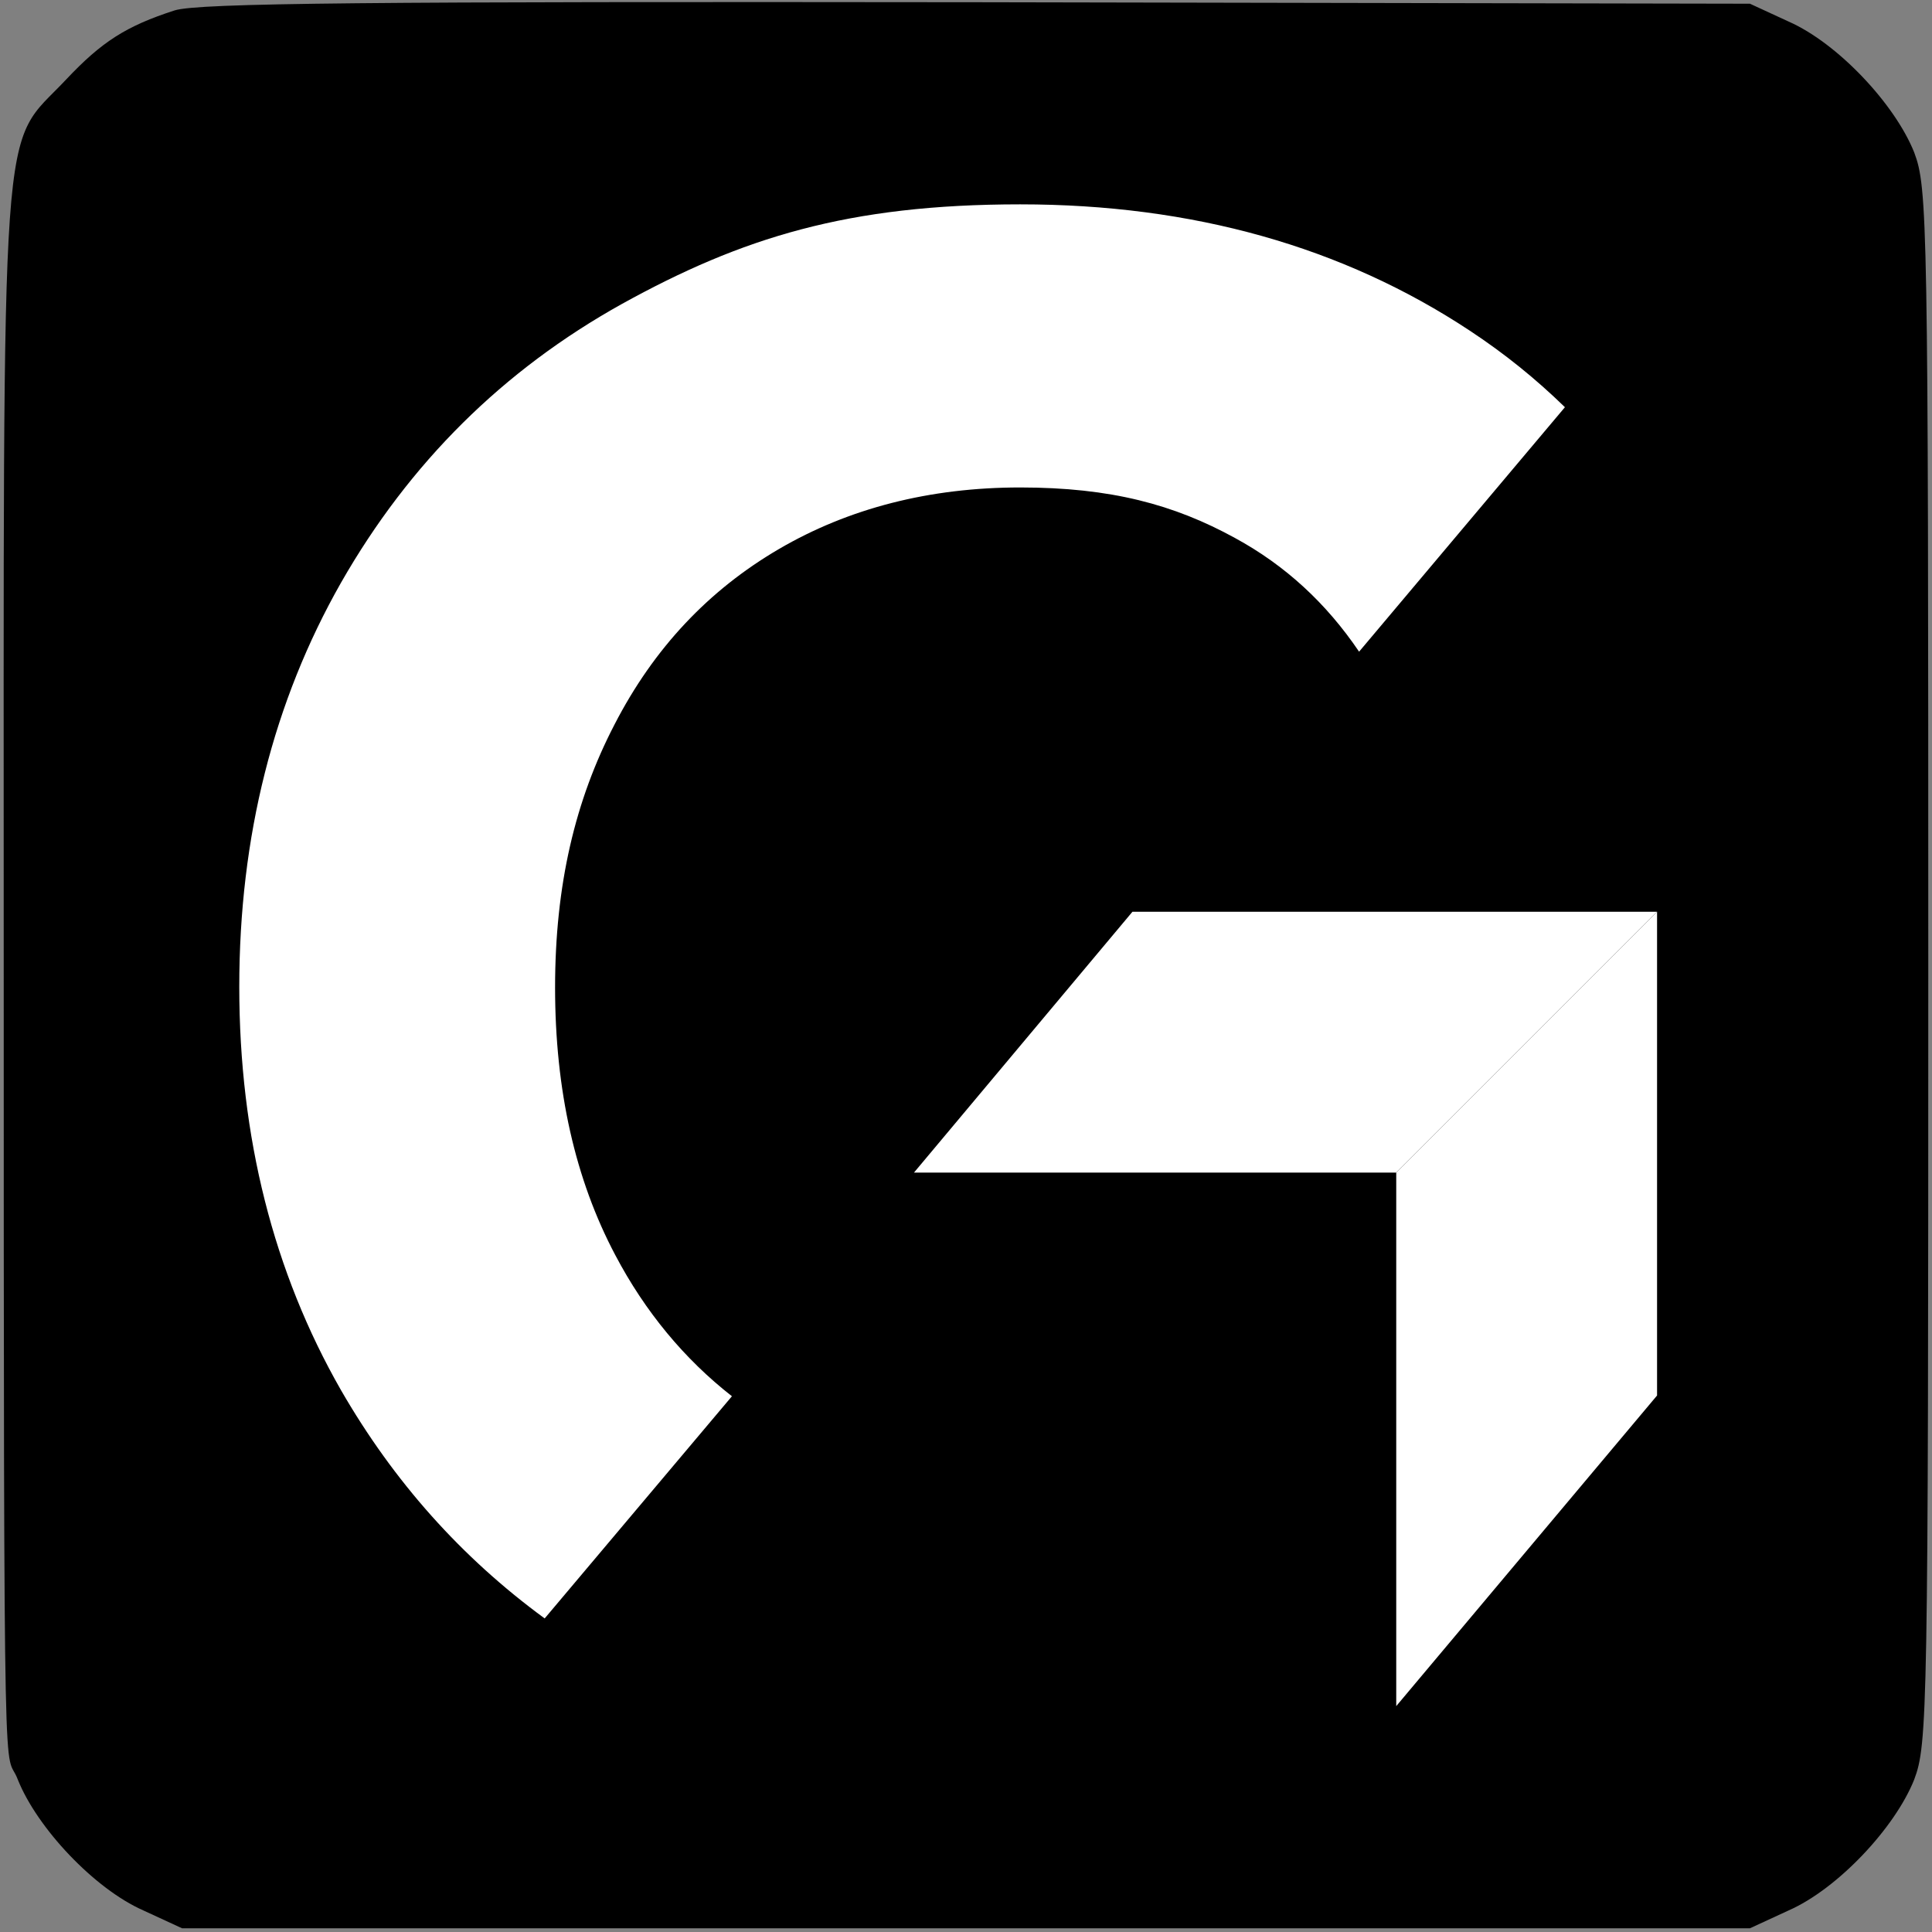
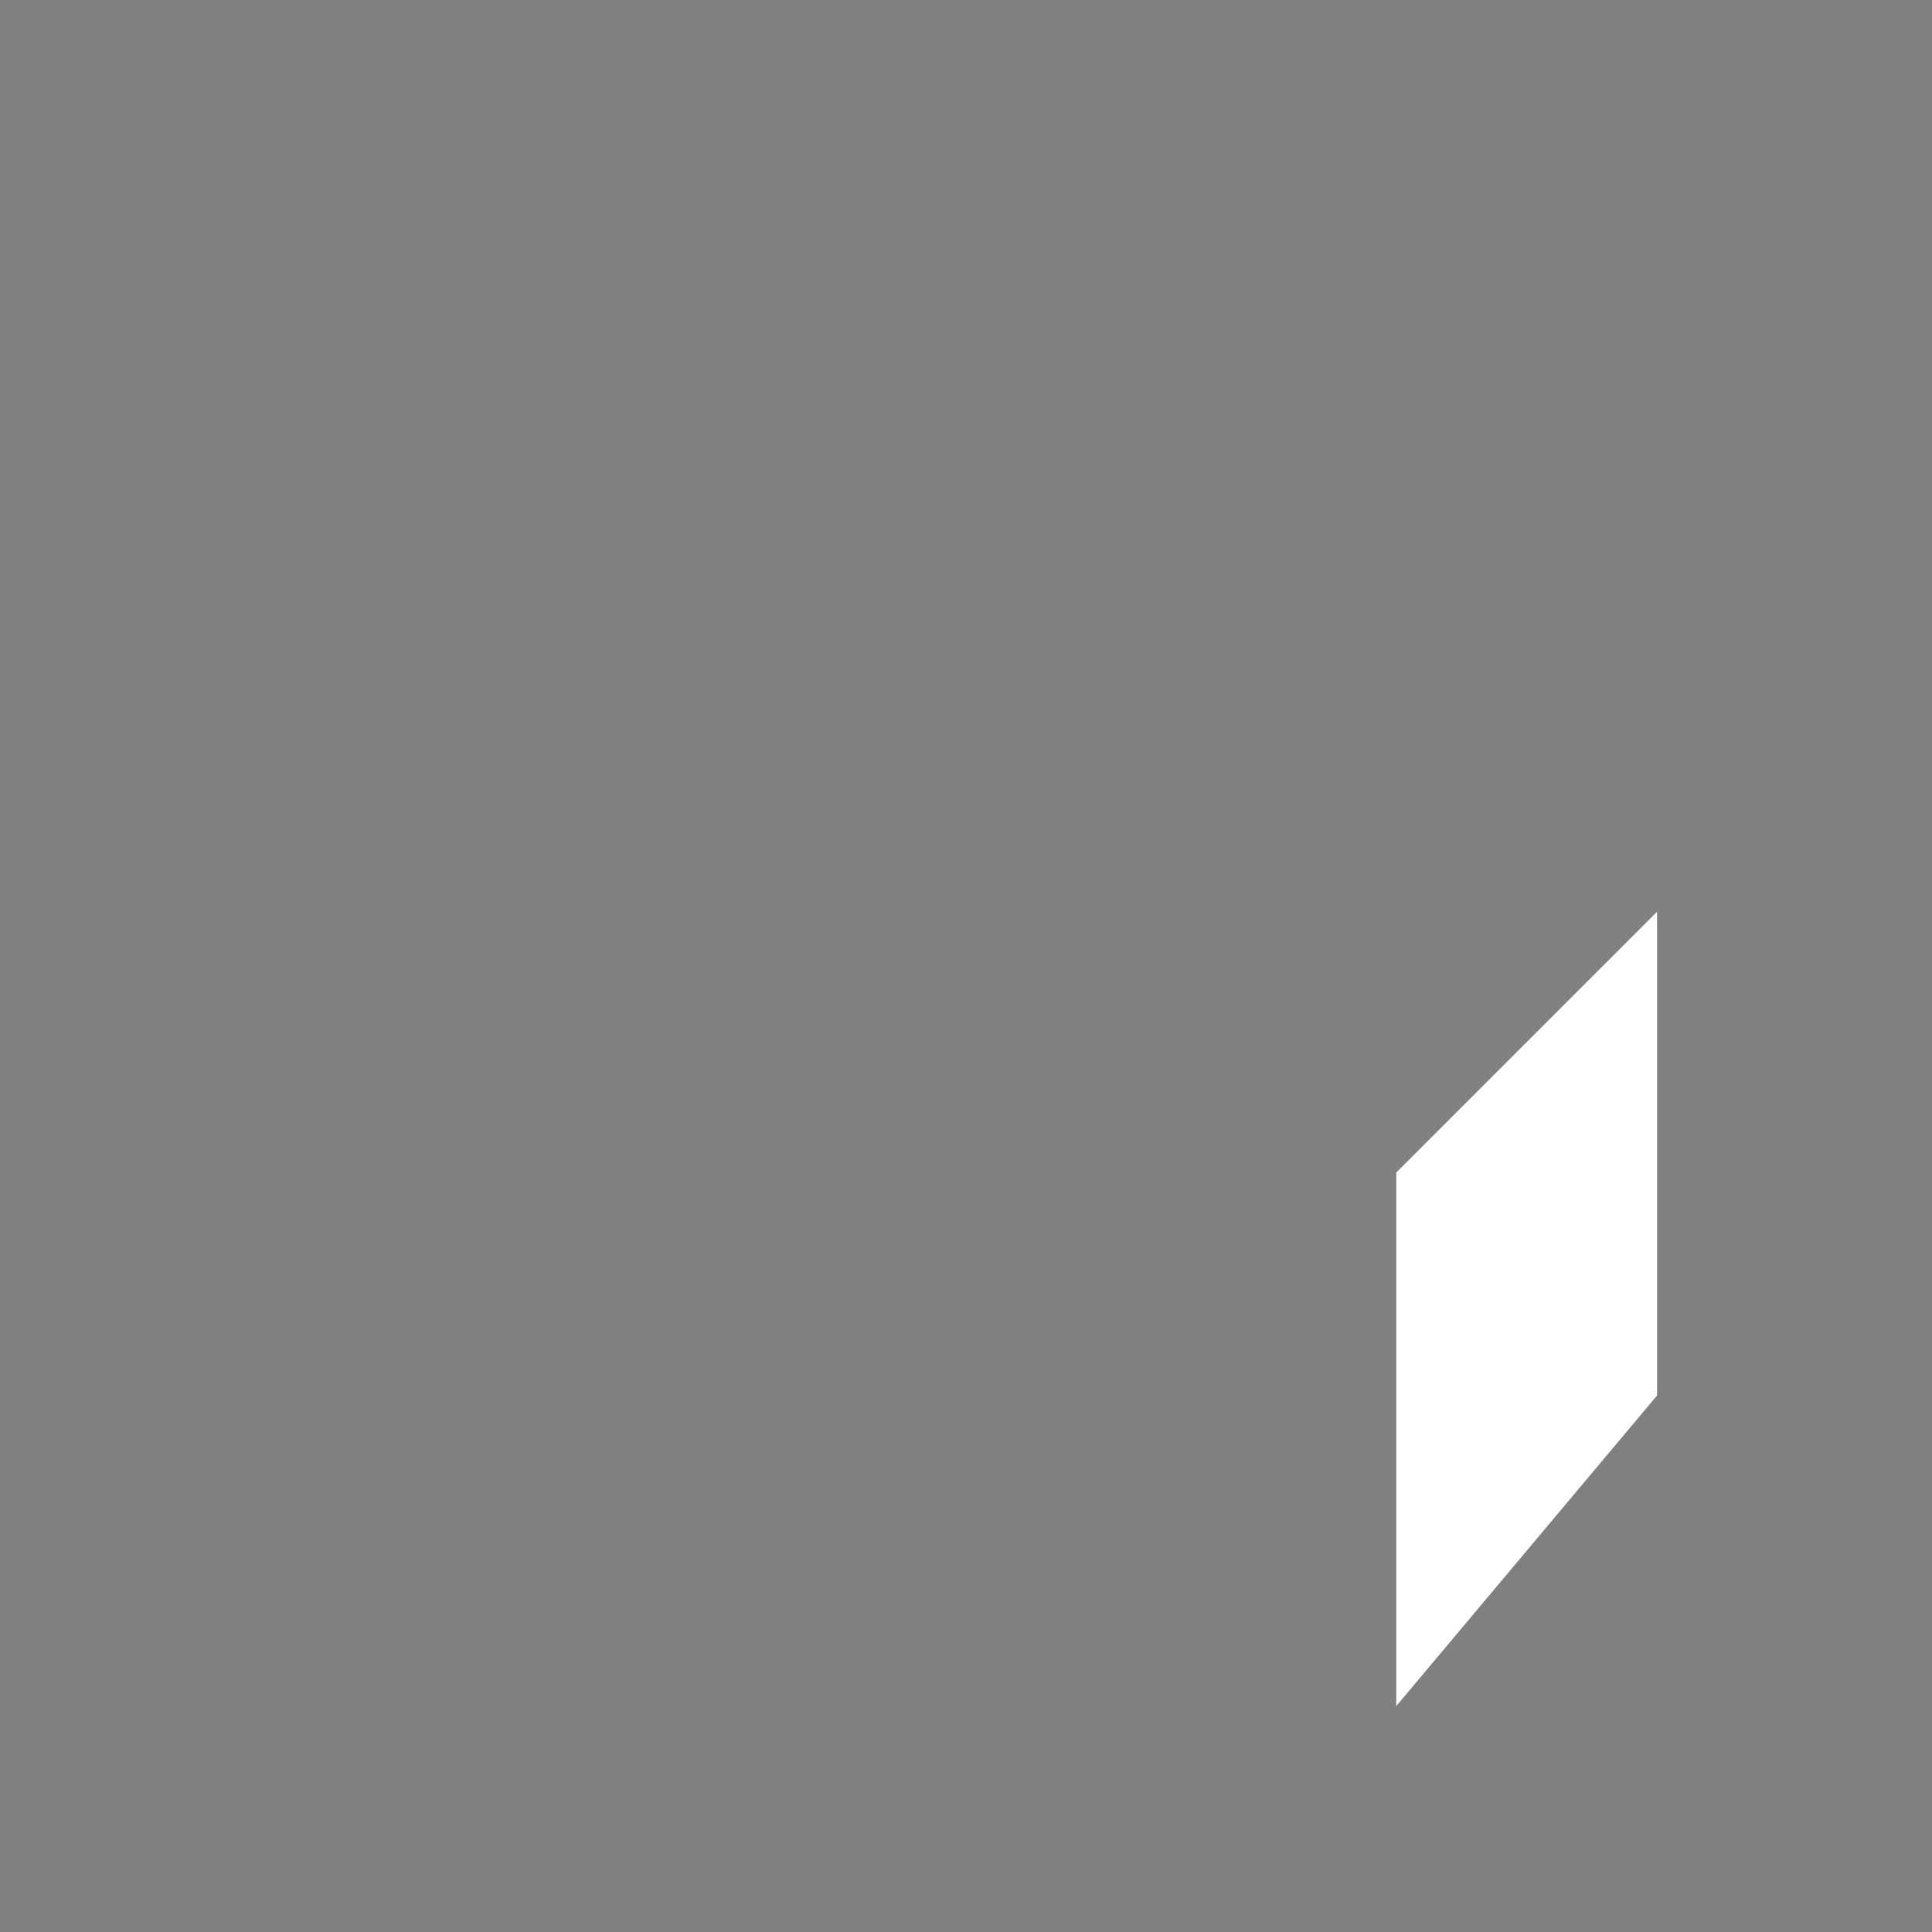
<svg xmlns="http://www.w3.org/2000/svg" version="1.1" viewBox="0 0 260 260">
  <rect x="0" y="0" width="260" height="260" fill="#808080" stroke="none" />
  <defs>
    <style>
      .cls-1 {
        fill: #000;
      }

      .cls-1, .cls-2 {
        stroke-width: 0px;
      }

      .cls-2 {
        fill: #fff;
      }
    </style>
  </defs>
  <g id="Layer_1" data-name="Layer 1">
-     <path class="cls-1" d="M23.5,1.4c-6.5,2.1-9.8,4.2-14.6,9.3C-.1,20.3.5,11.4.5,130s.1,104.7,1.9,109.5c2.6,6.5,10.3,14.7,16.9,17.6l5.2,2.4h211l5.2-2.4c6.6-2.9,14.3-11.1,16.9-17.6,1.8-4.8,1.9-8.7,1.9-109.5s-.1-104.7-1.9-109.5c-2.6-6.5-10.3-14.7-16.9-17.6l-5.2-2.4-104-.2C49.6.2,26.7.4,23.5,1.4ZM120.9,73.1c3.6.5,7,1.3,7.7,1.7.9.5-1.3,2.7-6.5,6.5-7.4,5.5-15.7,14.1-20.4,21.3-1.6,2.4-3.6,3.6-7.9,4.9-7.1,2.1-13.4,7.5-18.3,15.5-4.2,6.8-4.1,7.4,1.5,15.8,4.5,6.8,10.9,11.6,17.4,13.4,3.9,1,5.2,2.1,8.6,6.9,5.4,7.7,14.7,17,21.5,21.5,3,2,5.3,3.9,5,4.2-1.1,1.2-14.6,3.1-21.8,3.2-22.5.1-42.5-9.8-57.1-28.3-5.6-7.1-17.6-27.3-17.6-29.6s12-22.7,17.6-29.8c14.5-18.3,33.6-28,55.9-28.2,4.4-.1,10.9.4,14.4,1ZM189.7,75.4c18.6,6,30.9,19.1,35.8,38.1,1.8,7,2,24,.4,31.7-1.8,8.8-7.4,19.2-13.7,25.6-6.8,6.9-12.2,10.2-22.8,13.9-7.1,2.4-9.3,2.7-21.9,2.7-12,.1-15.1-.2-21.5-2.2-11.7-3.7-19.5-8.5-29-18.1-9.2-9.2-13.5-15.2-20.7-28.7l-4.5-8.5,3.2-6.2c15.7-29.9,34.7-46.3,58.8-50.7,8.9-1.7,26.9-.4,35.9,2.4Z" />
-     <path class="cls-1" d="M103.1,56.2c-31.6,8.7-62.5,34.5-83,69.8l-8.2,13.8,11.1,17.1c29.2,44,66.6,66.1,112.2,66.1s56.7-6.2,76.9-23.6c20.6-17.4,27.9-37.1,25.5-69.4-3.3-46.2-37-73.8-92.5-76.3-15.6-.7-34.1.4-41.9,2.5Z" />
-   </g>
+     </g>
  <g id="Layer_2" data-name="Layer 2">
    <g>
-       <polygon class="cls-2" points="187.9 157.8 123 157.8 152.4 122.7 223 122.7 187.9 157.8" />
      <polygon class="cls-2" points="187.9 157.8 187.9 229.6 223 187.8 223 122.7 187.9 157.8" />
-       <path class="cls-2" d="M73.3,217.8l25.2-29.9c-6.4-5-11.7-11.4-15.7-19-5.4-10.2-8.1-22.2-8.1-36s2.7-25.2,8-35.4c5.3-10.3,12.7-18.1,22.1-23.6,9.4-5.5,20.3-8.3,32.5-8.3s20.7,2.3,28.9,6.8c6.8,3.7,12.3,8.8,16.7,15.3l27.7-32.9c-3.9-3.8-8.1-7.2-12.8-10.3-17.1-11.3-37.3-17-60.5-17s-37.5,4.5-53.6,13.4c-16,8.9-28.6,21.4-37.8,37.5-9.1,16-13.7,34.2-13.7,54.4s4.6,38.4,13.7,54.3c7.1,12.3,16.2,22.5,27.4,30.7Z" />
    </g>
  </g>
</svg>